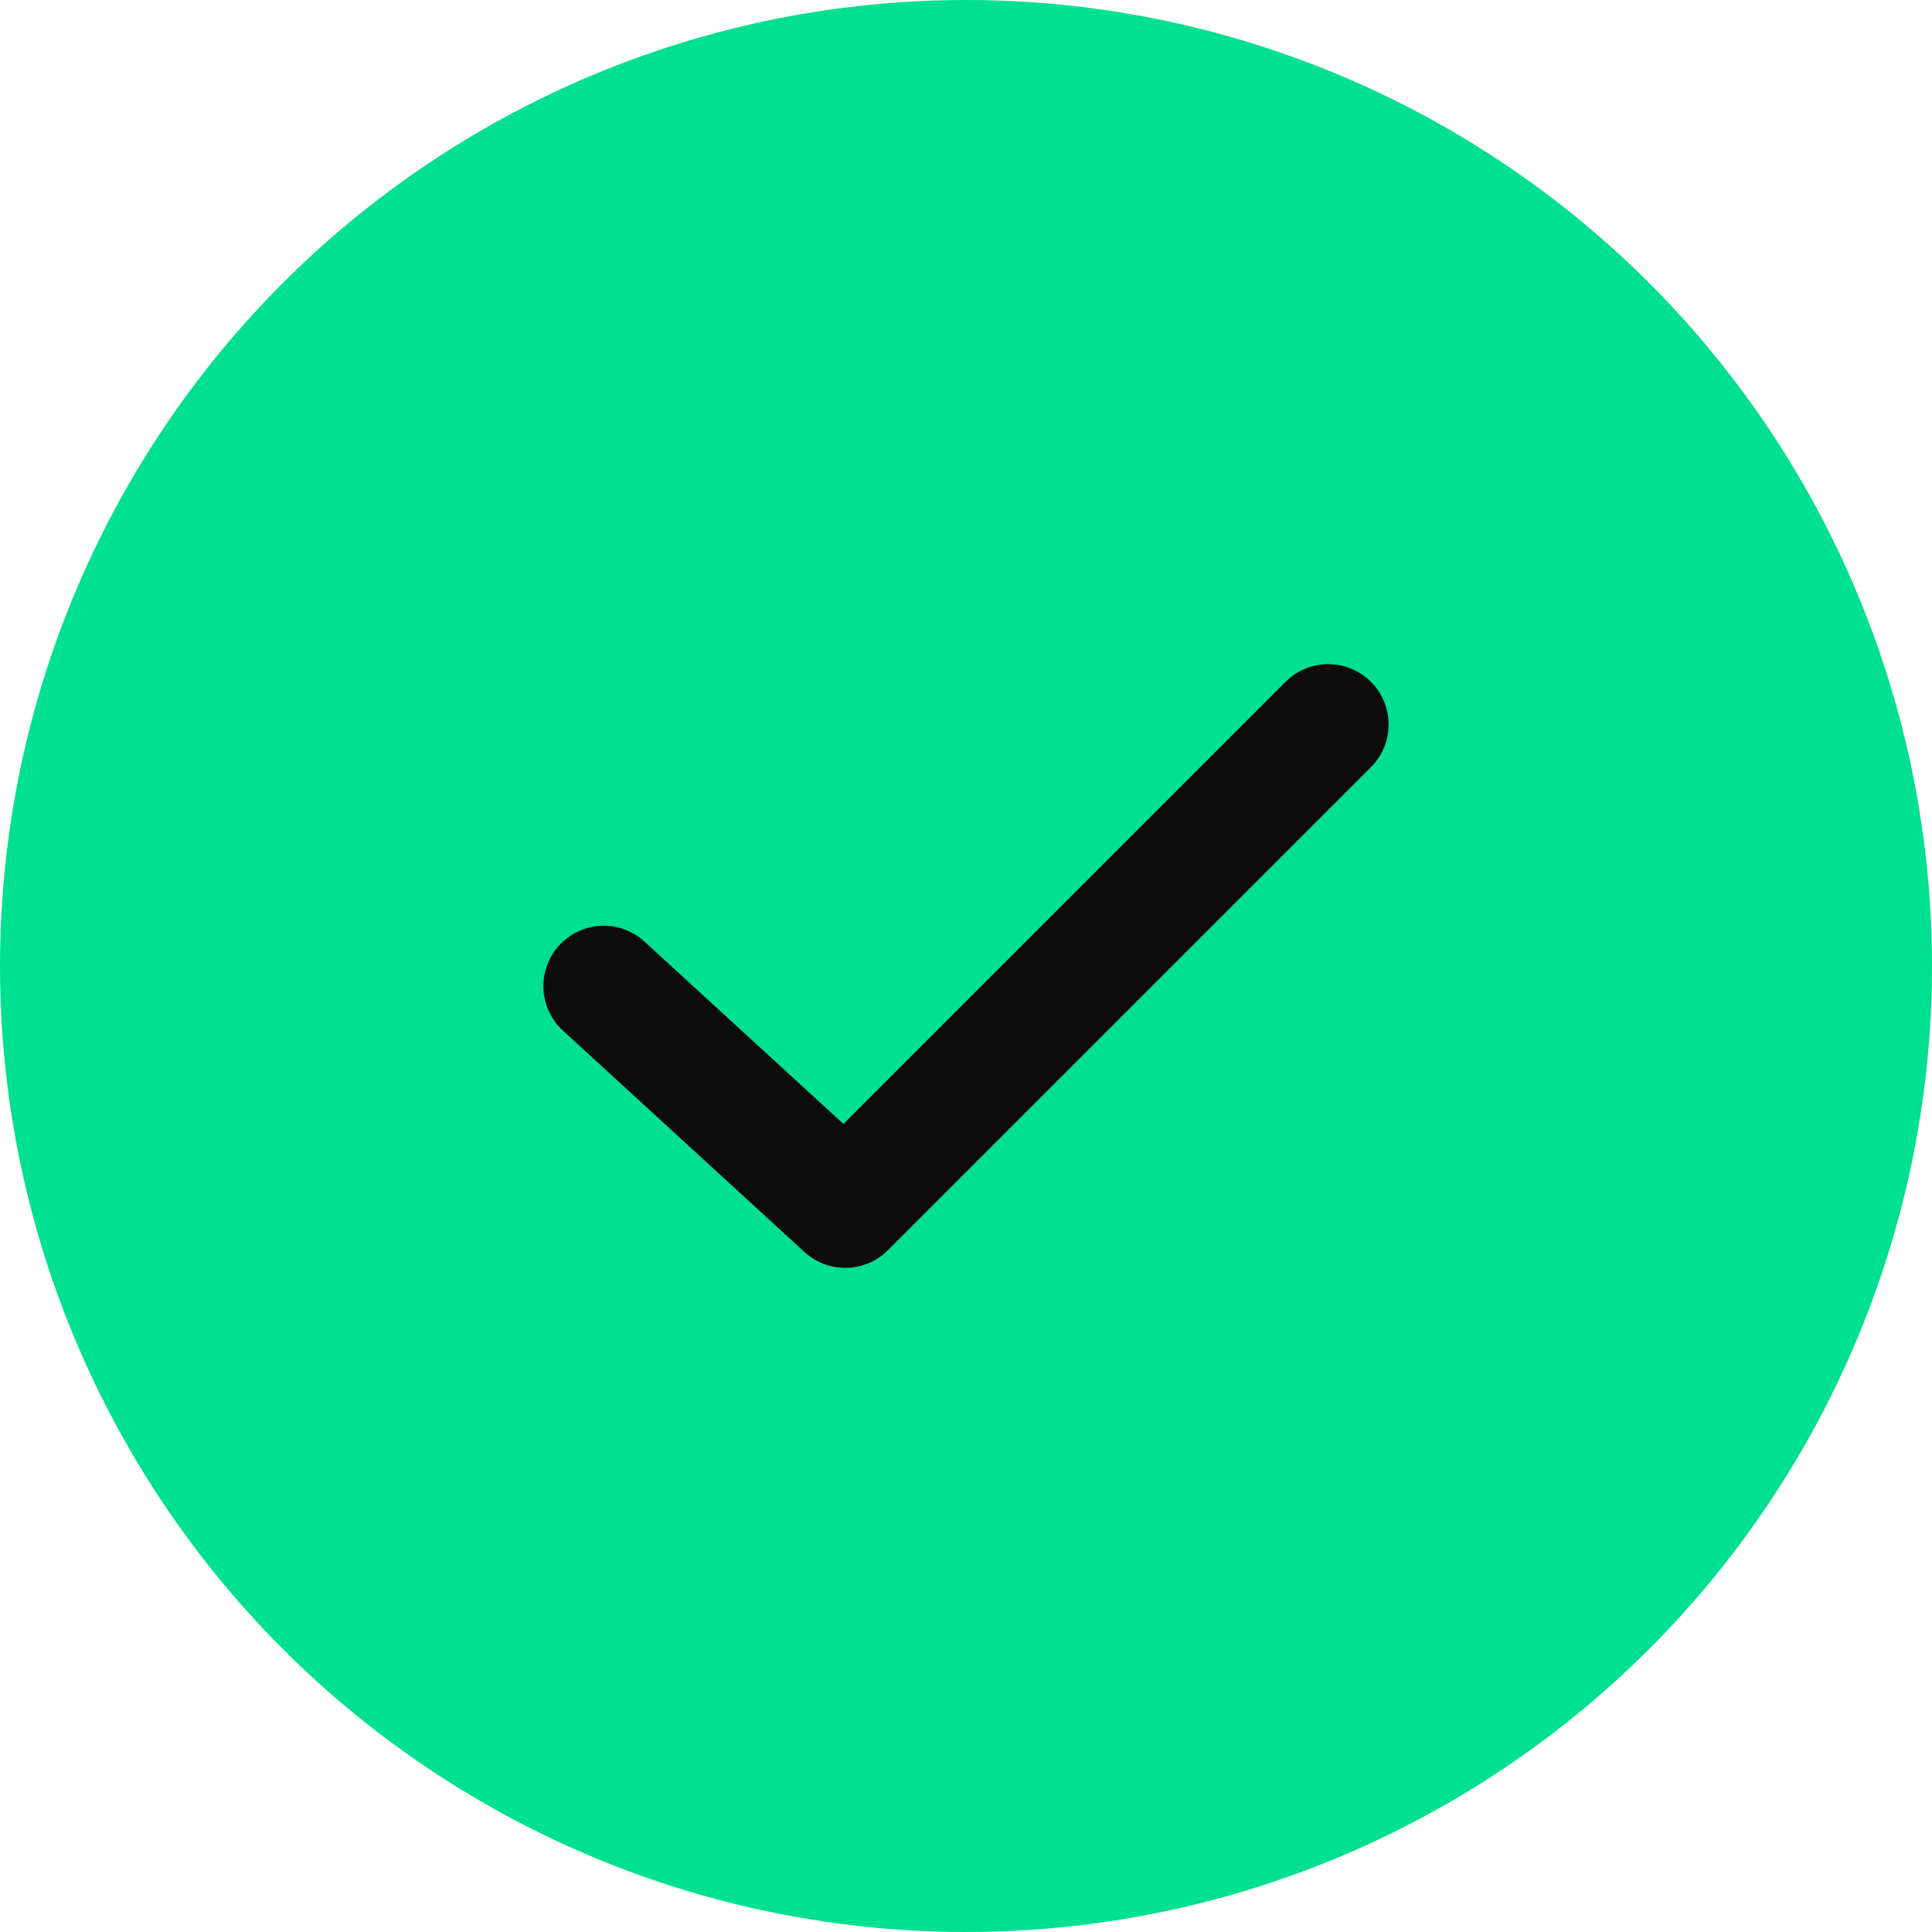
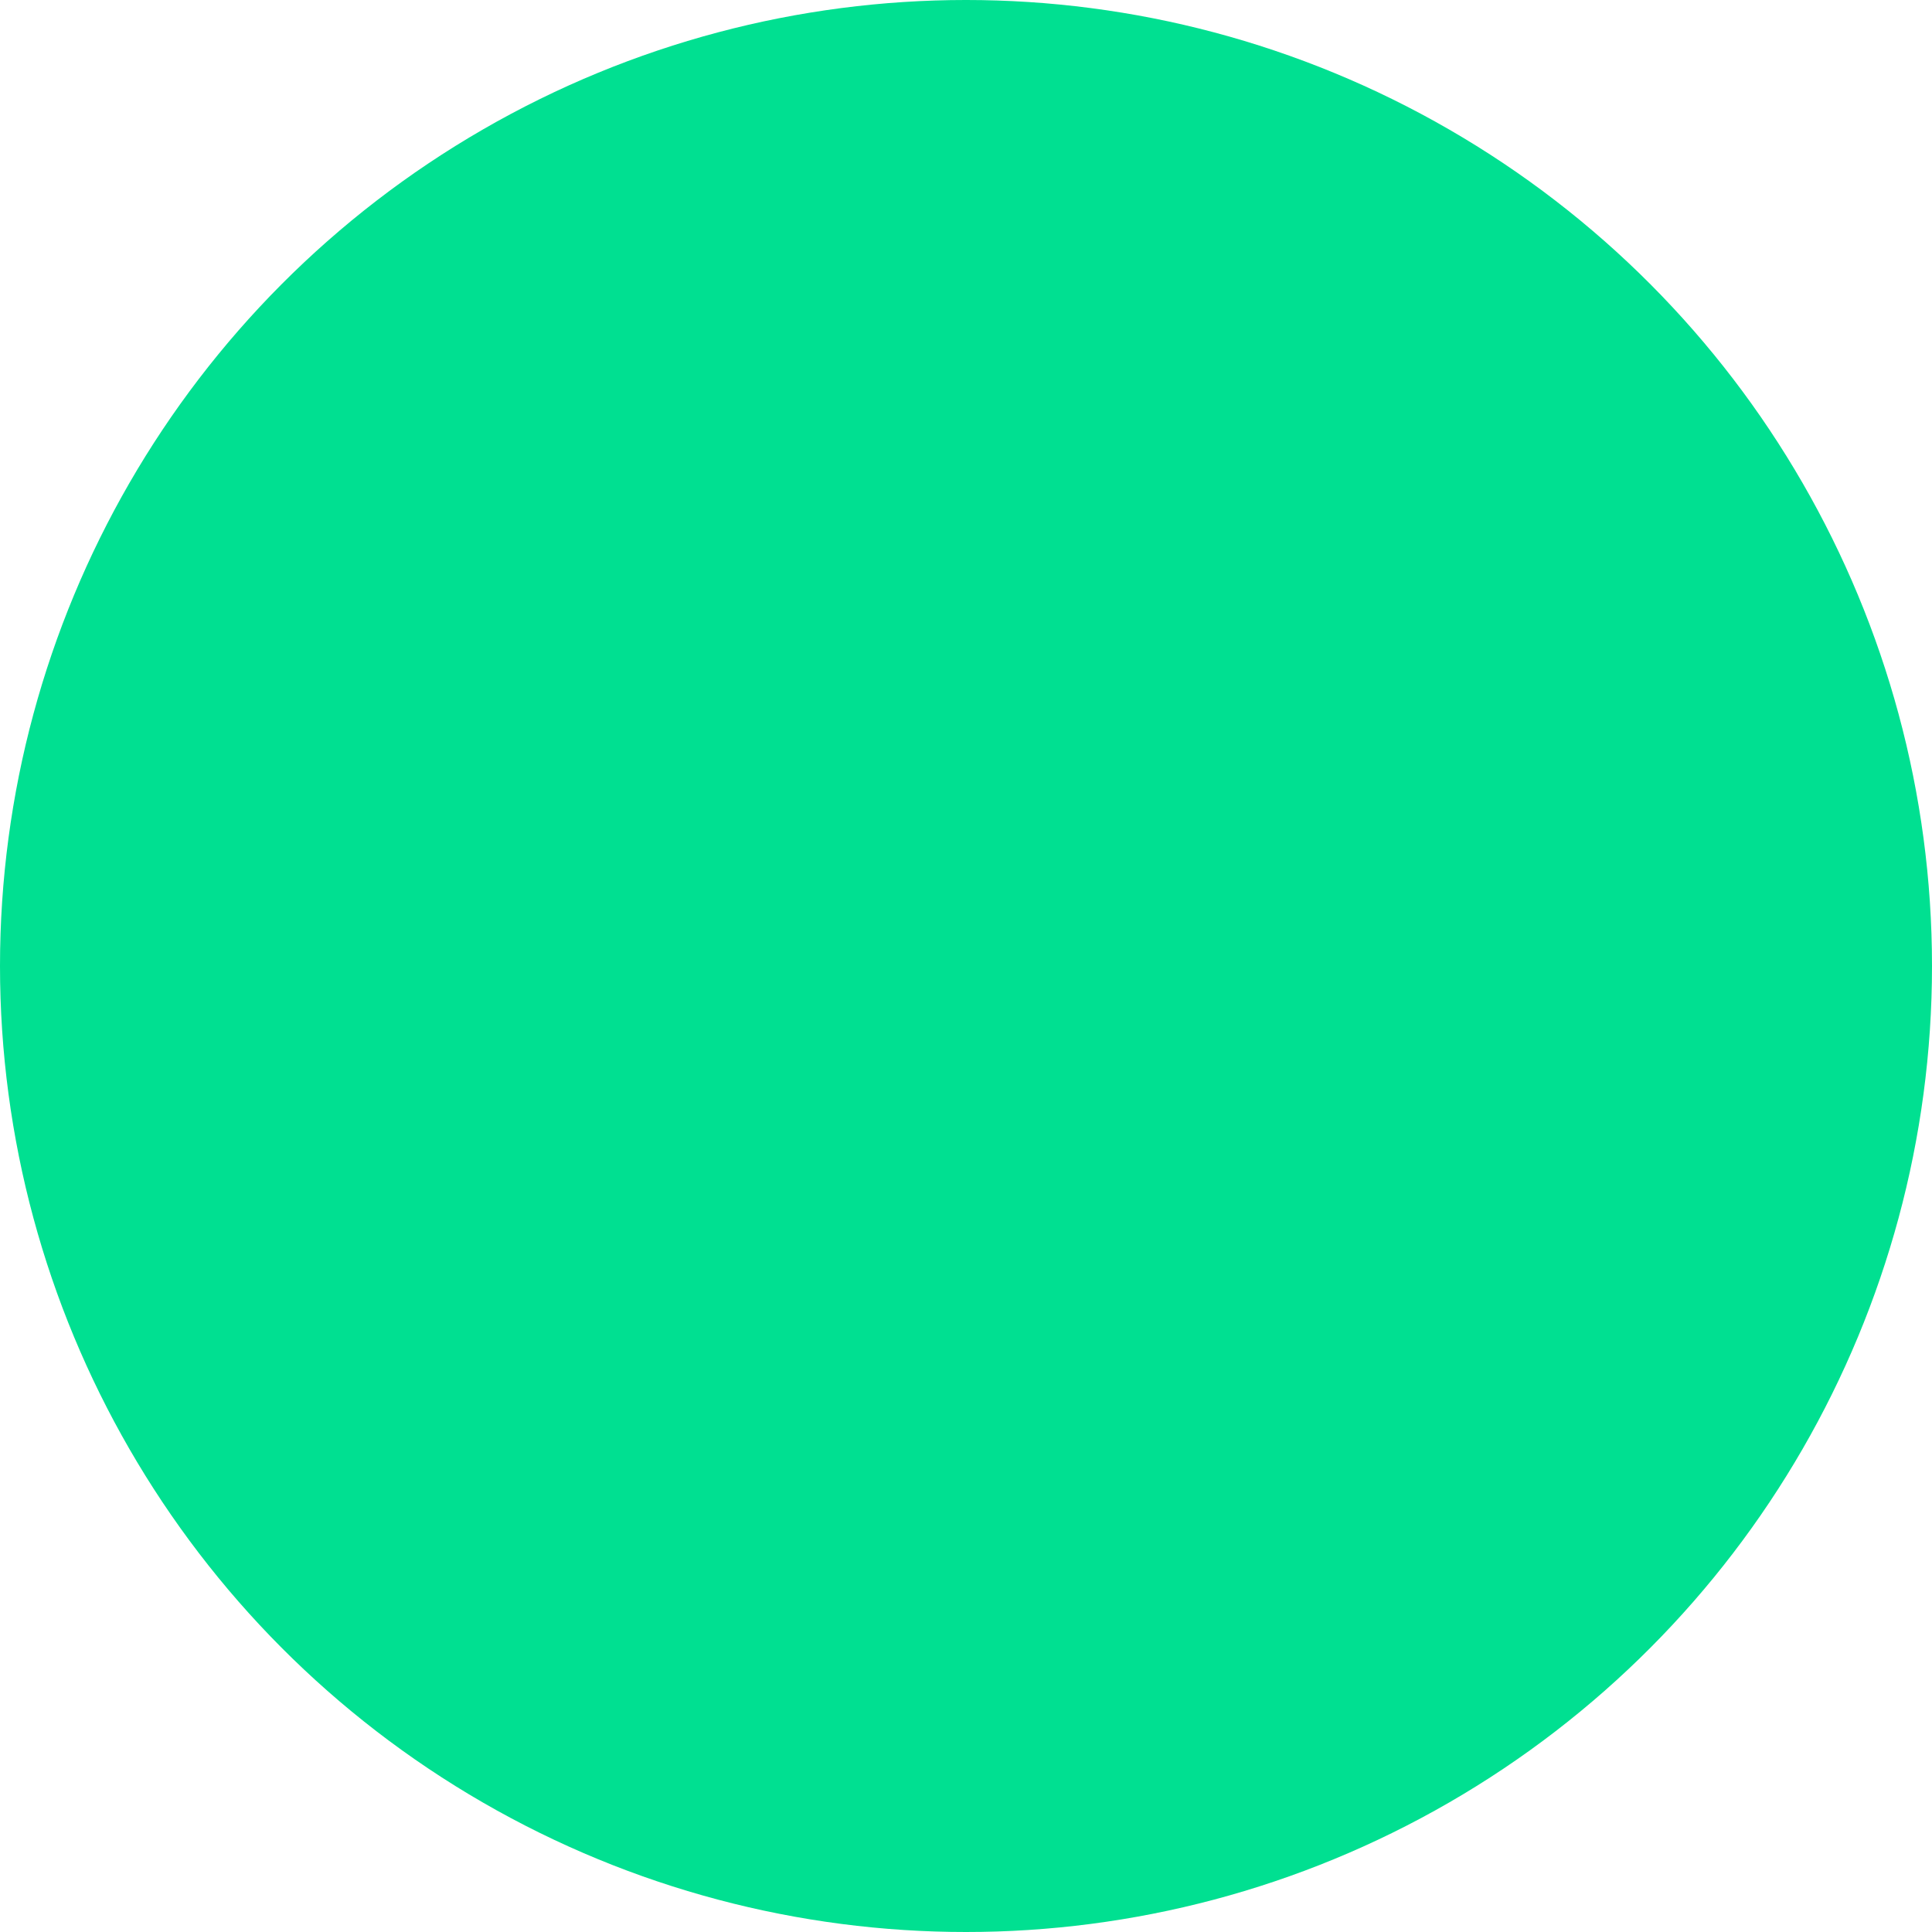
<svg xmlns="http://www.w3.org/2000/svg" width="48" height="48" viewBox="0 0 48 48" fill="none">
  <circle cx="24" cy="24" r="24" fill="#00E091" />
-   <path d="M15 24.5L21 30L33 18" stroke="#0C0C0C" stroke-width="3" stroke-linecap="round" stroke-linejoin="round" />
</svg>